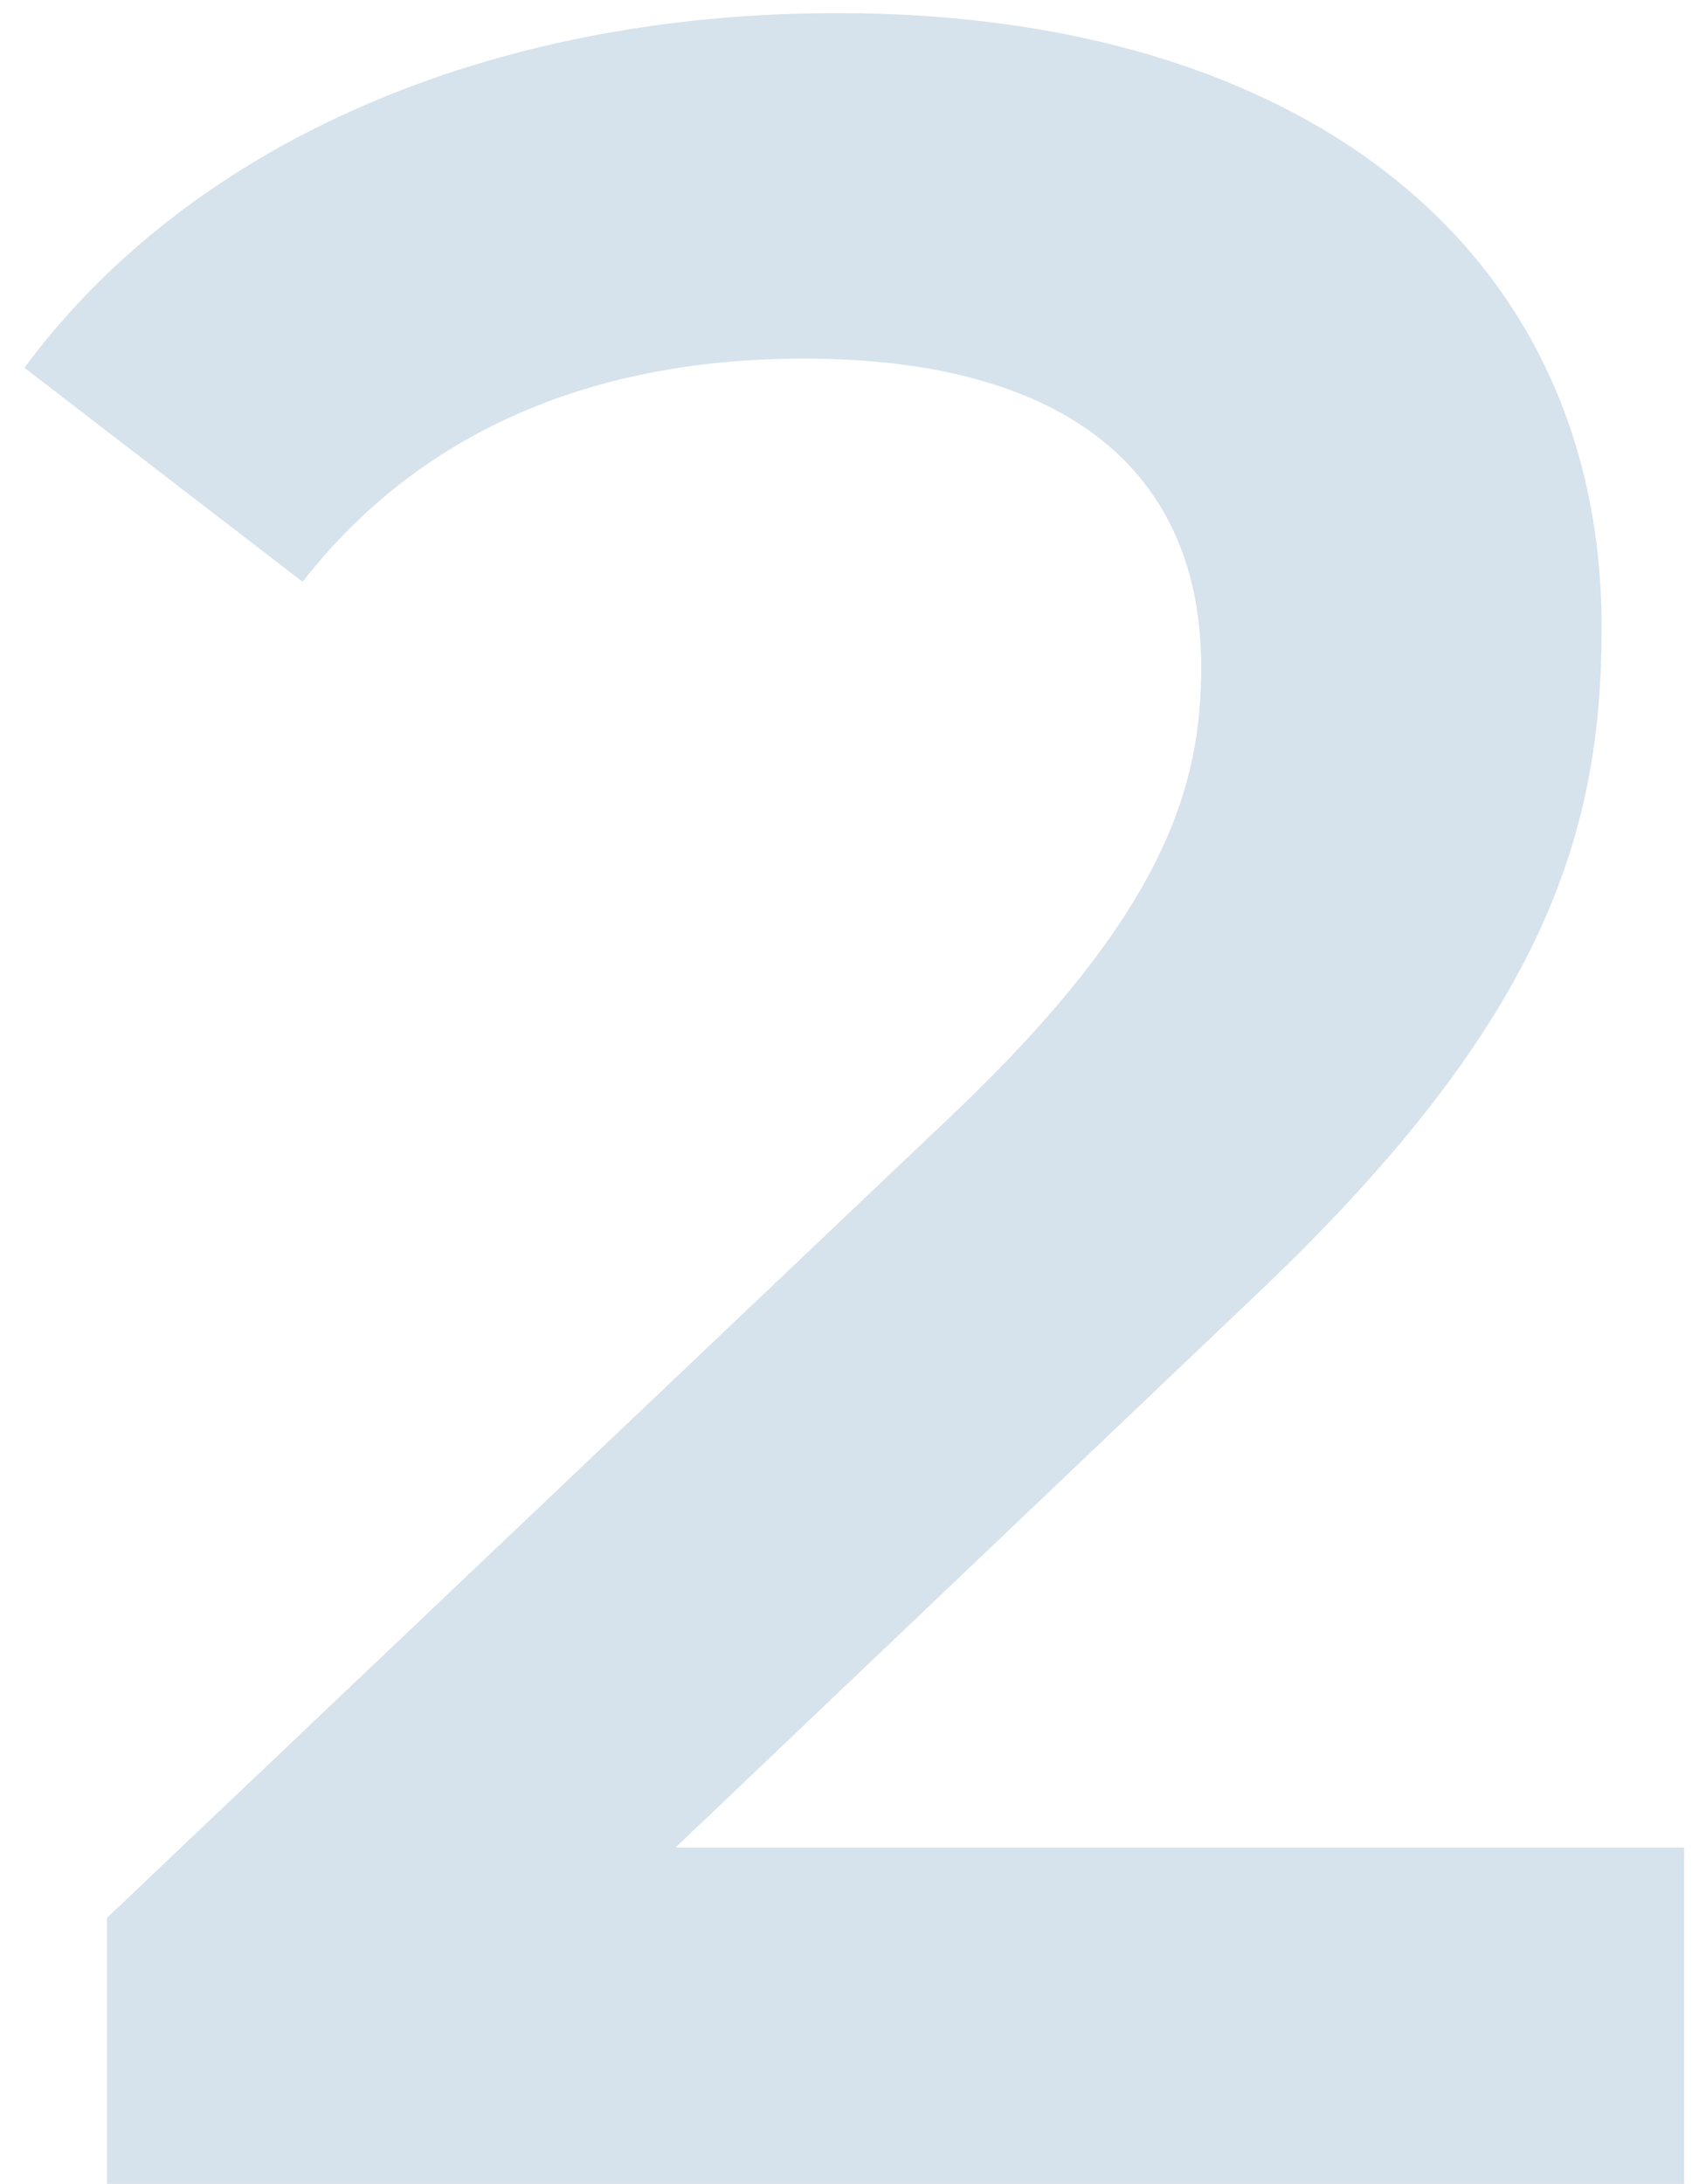
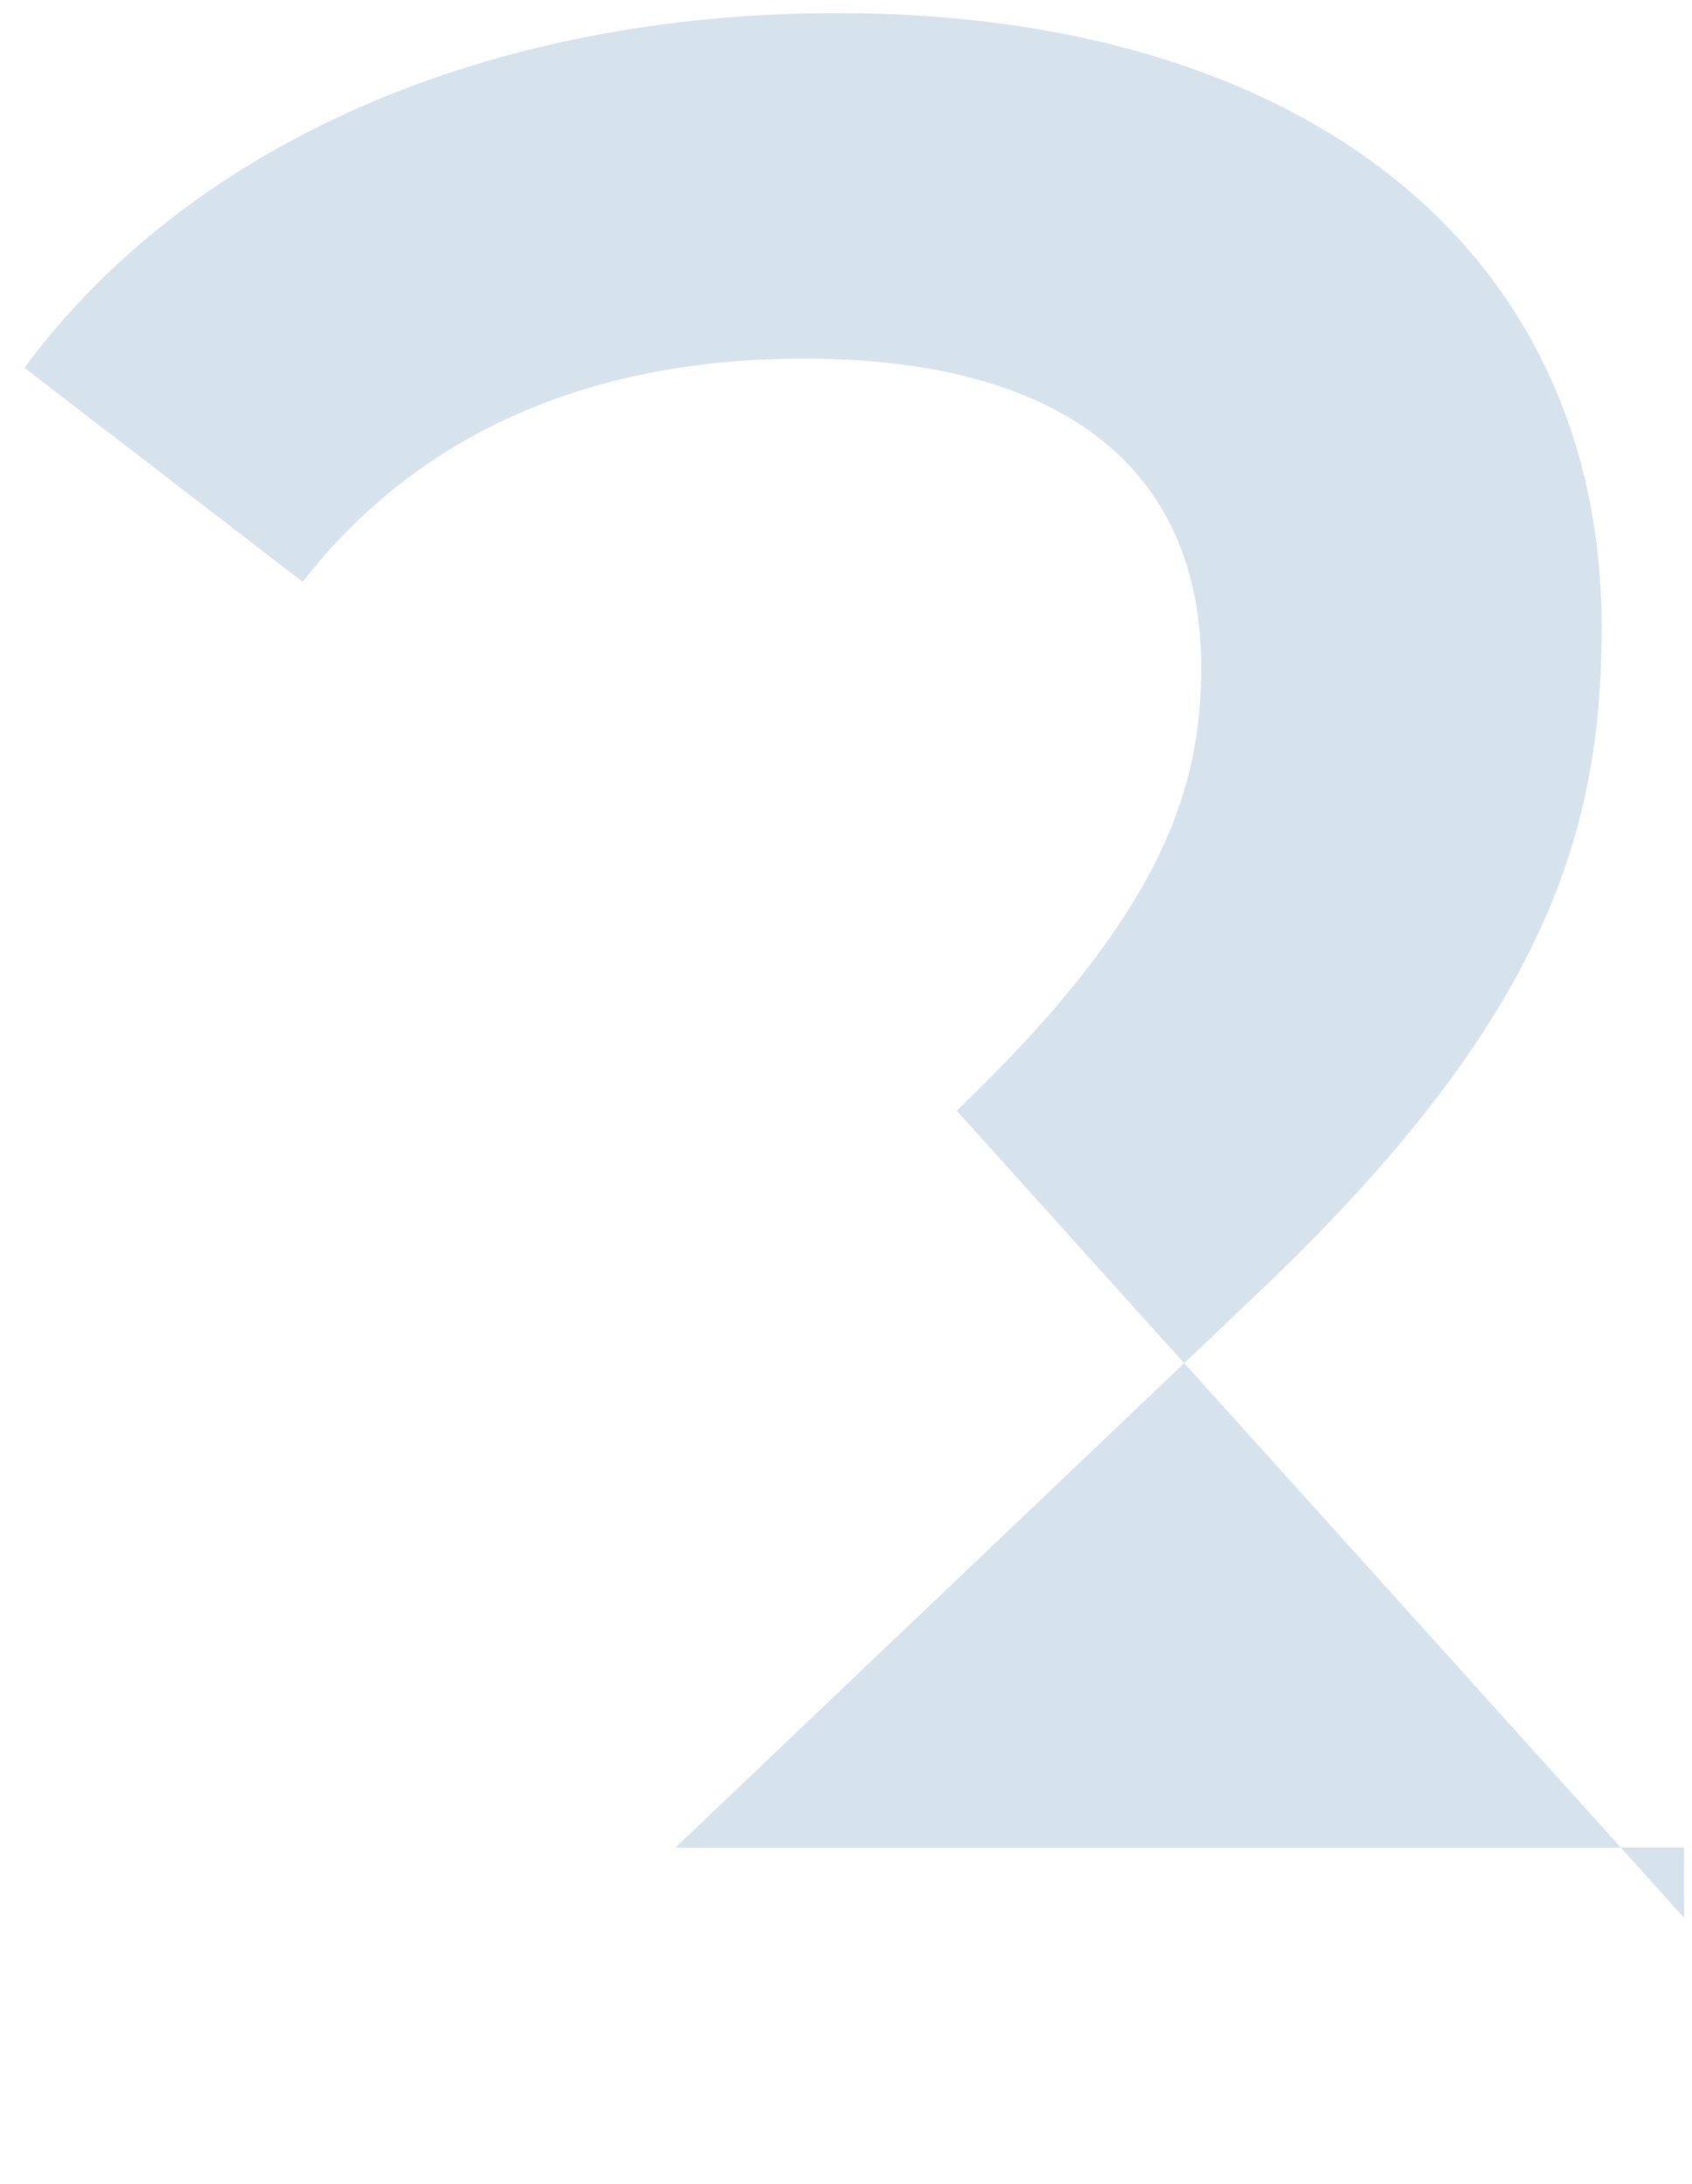
<svg xmlns="http://www.w3.org/2000/svg" width="62" height="80" viewBox="0 0 62 80" fill="none">
-   <path d="M24.752 67.68H61.712V80H3.92V70.256L35.056 40.688C42.672 33.408 44.016 28.816 44.016 24.448C44.016 17.28 39.088 13.136 29.456 13.136C21.84 13.136 15.456 15.712 11.088 21.312L0.896 13.472C6.944 5.296 17.808 0.48 30.688 0.48C47.712 0.48 58.688 9.104 58.688 22.992C58.688 30.608 56.56 37.552 45.696 47.744L24.752 67.68Z" fill="#D6E2EC" />
+   <path d="M24.752 67.68H61.712V80V70.256L35.056 40.688C42.672 33.408 44.016 28.816 44.016 24.448C44.016 17.28 39.088 13.136 29.456 13.136C21.84 13.136 15.456 15.712 11.088 21.312L0.896 13.472C6.944 5.296 17.808 0.48 30.688 0.48C47.712 0.48 58.688 9.104 58.688 22.992C58.688 30.608 56.56 37.552 45.696 47.744L24.752 67.68Z" fill="#D6E2EC" />
</svg>